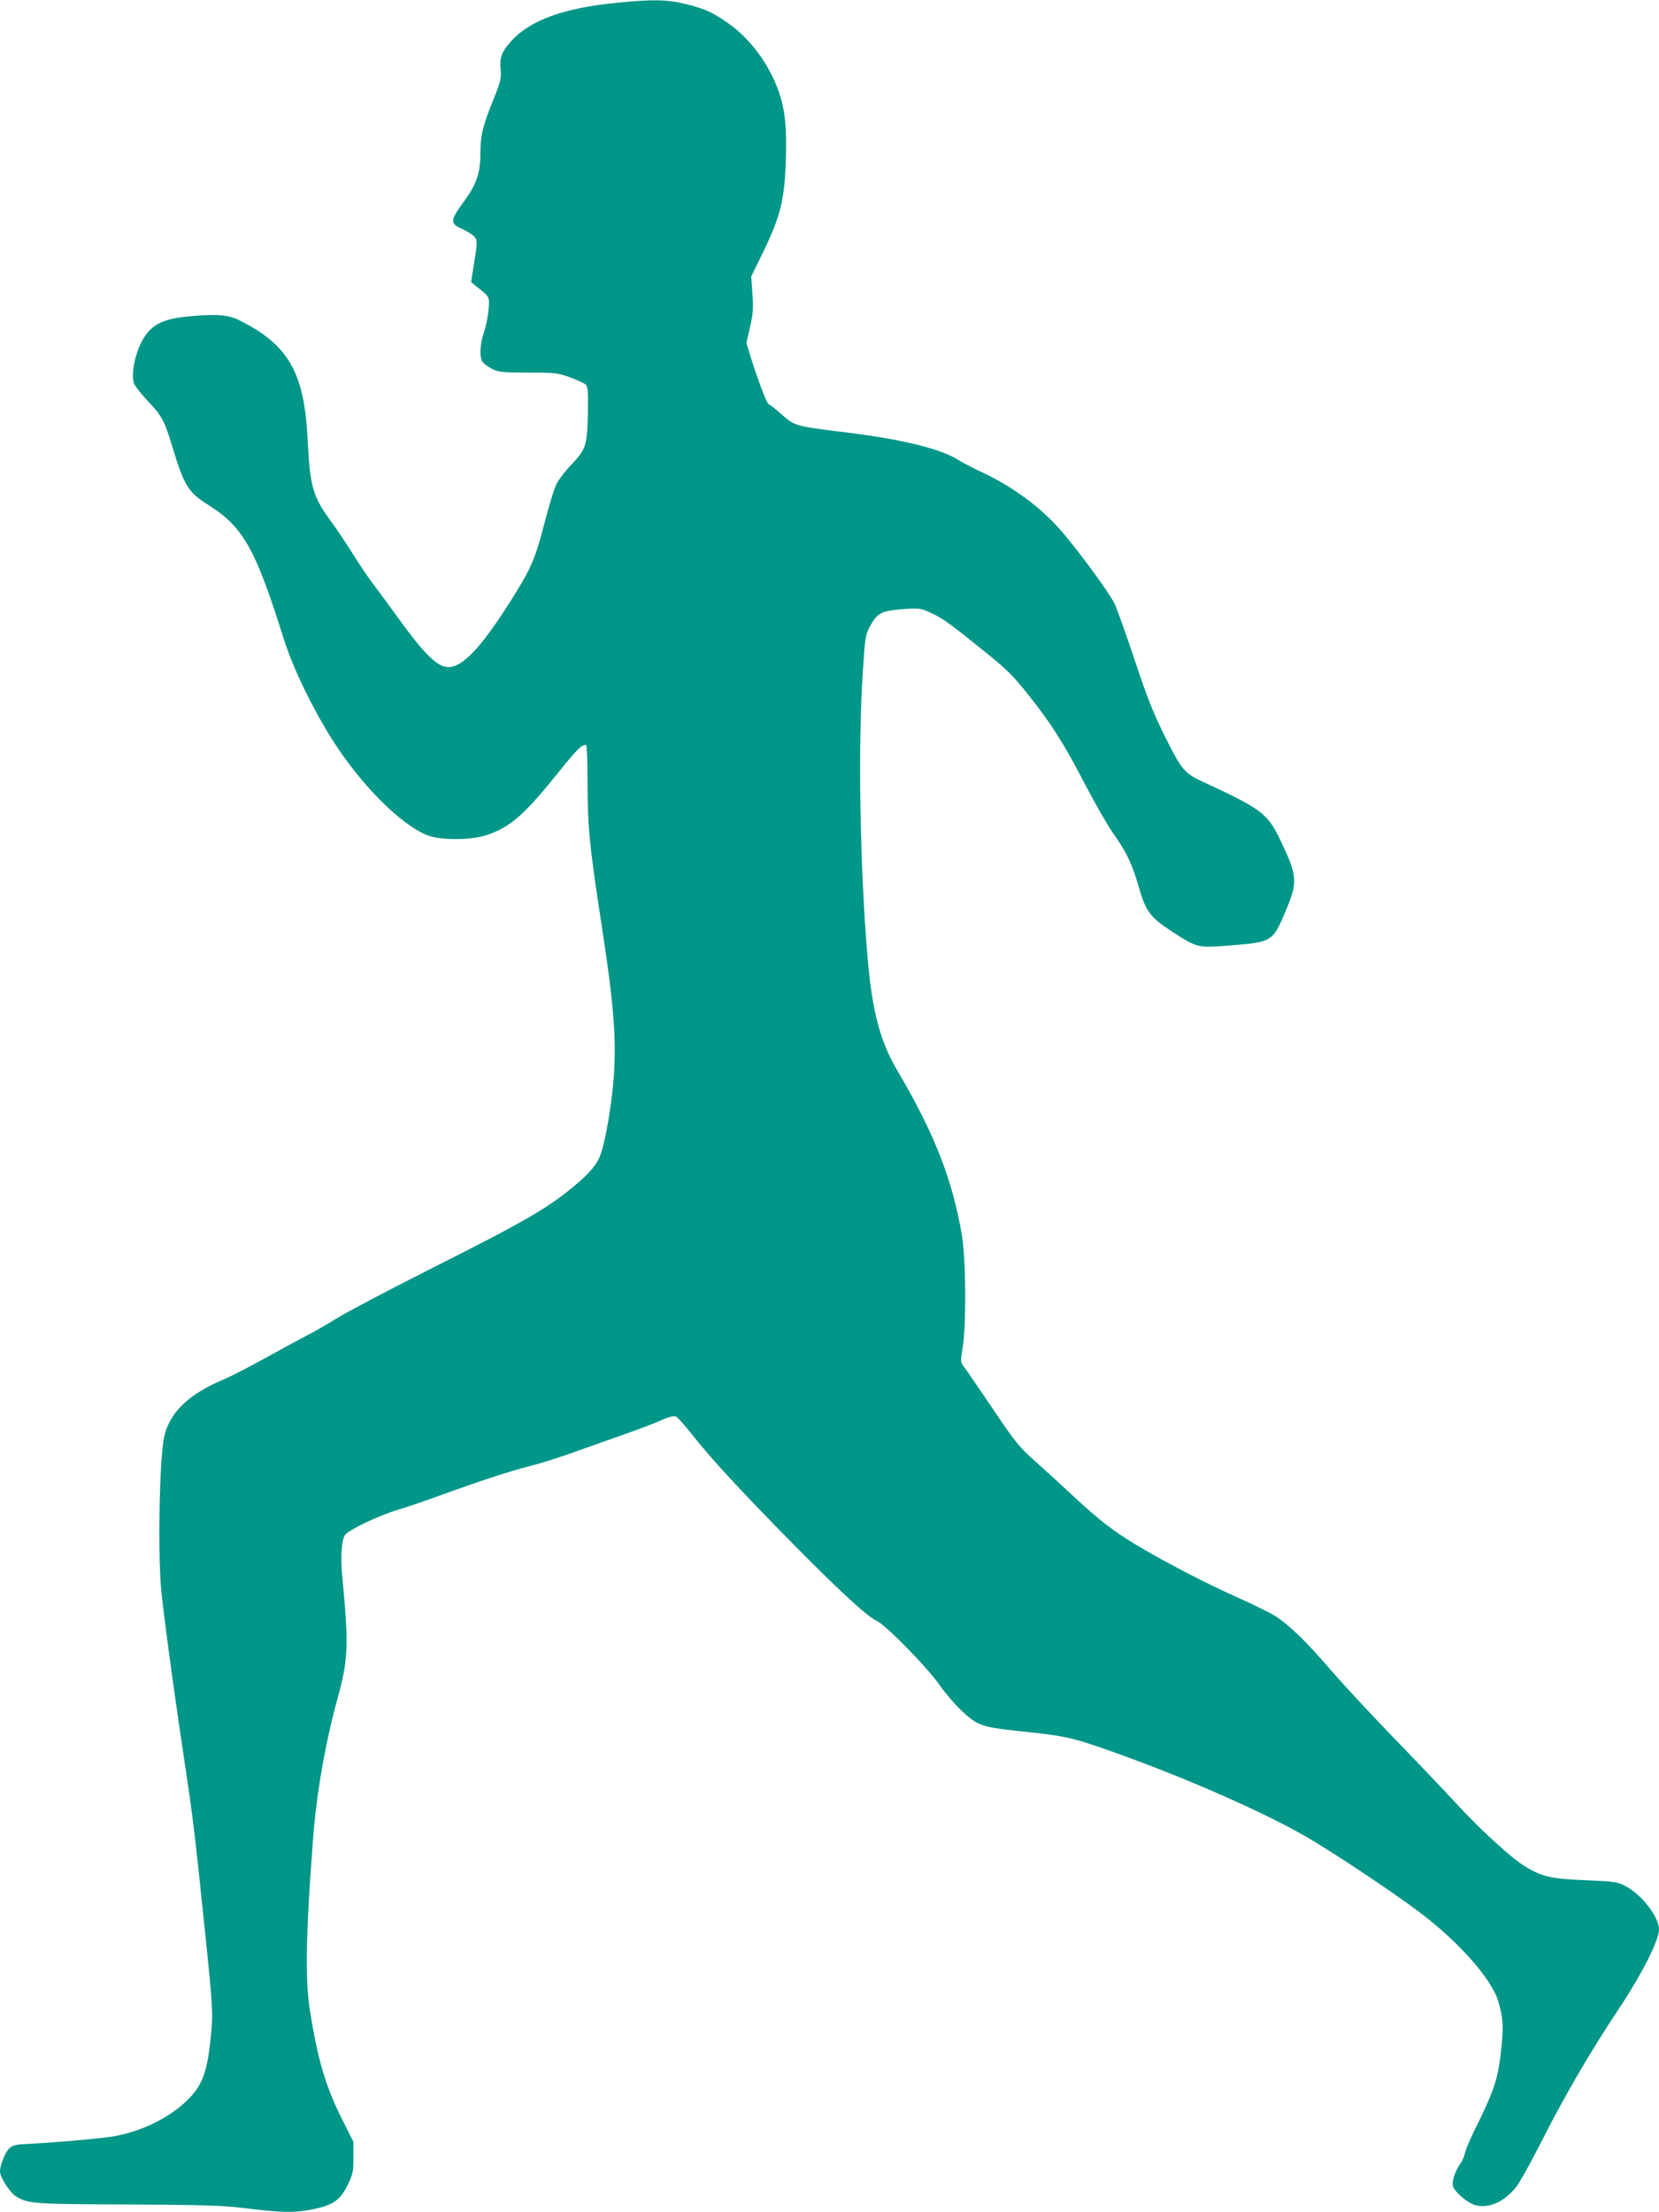
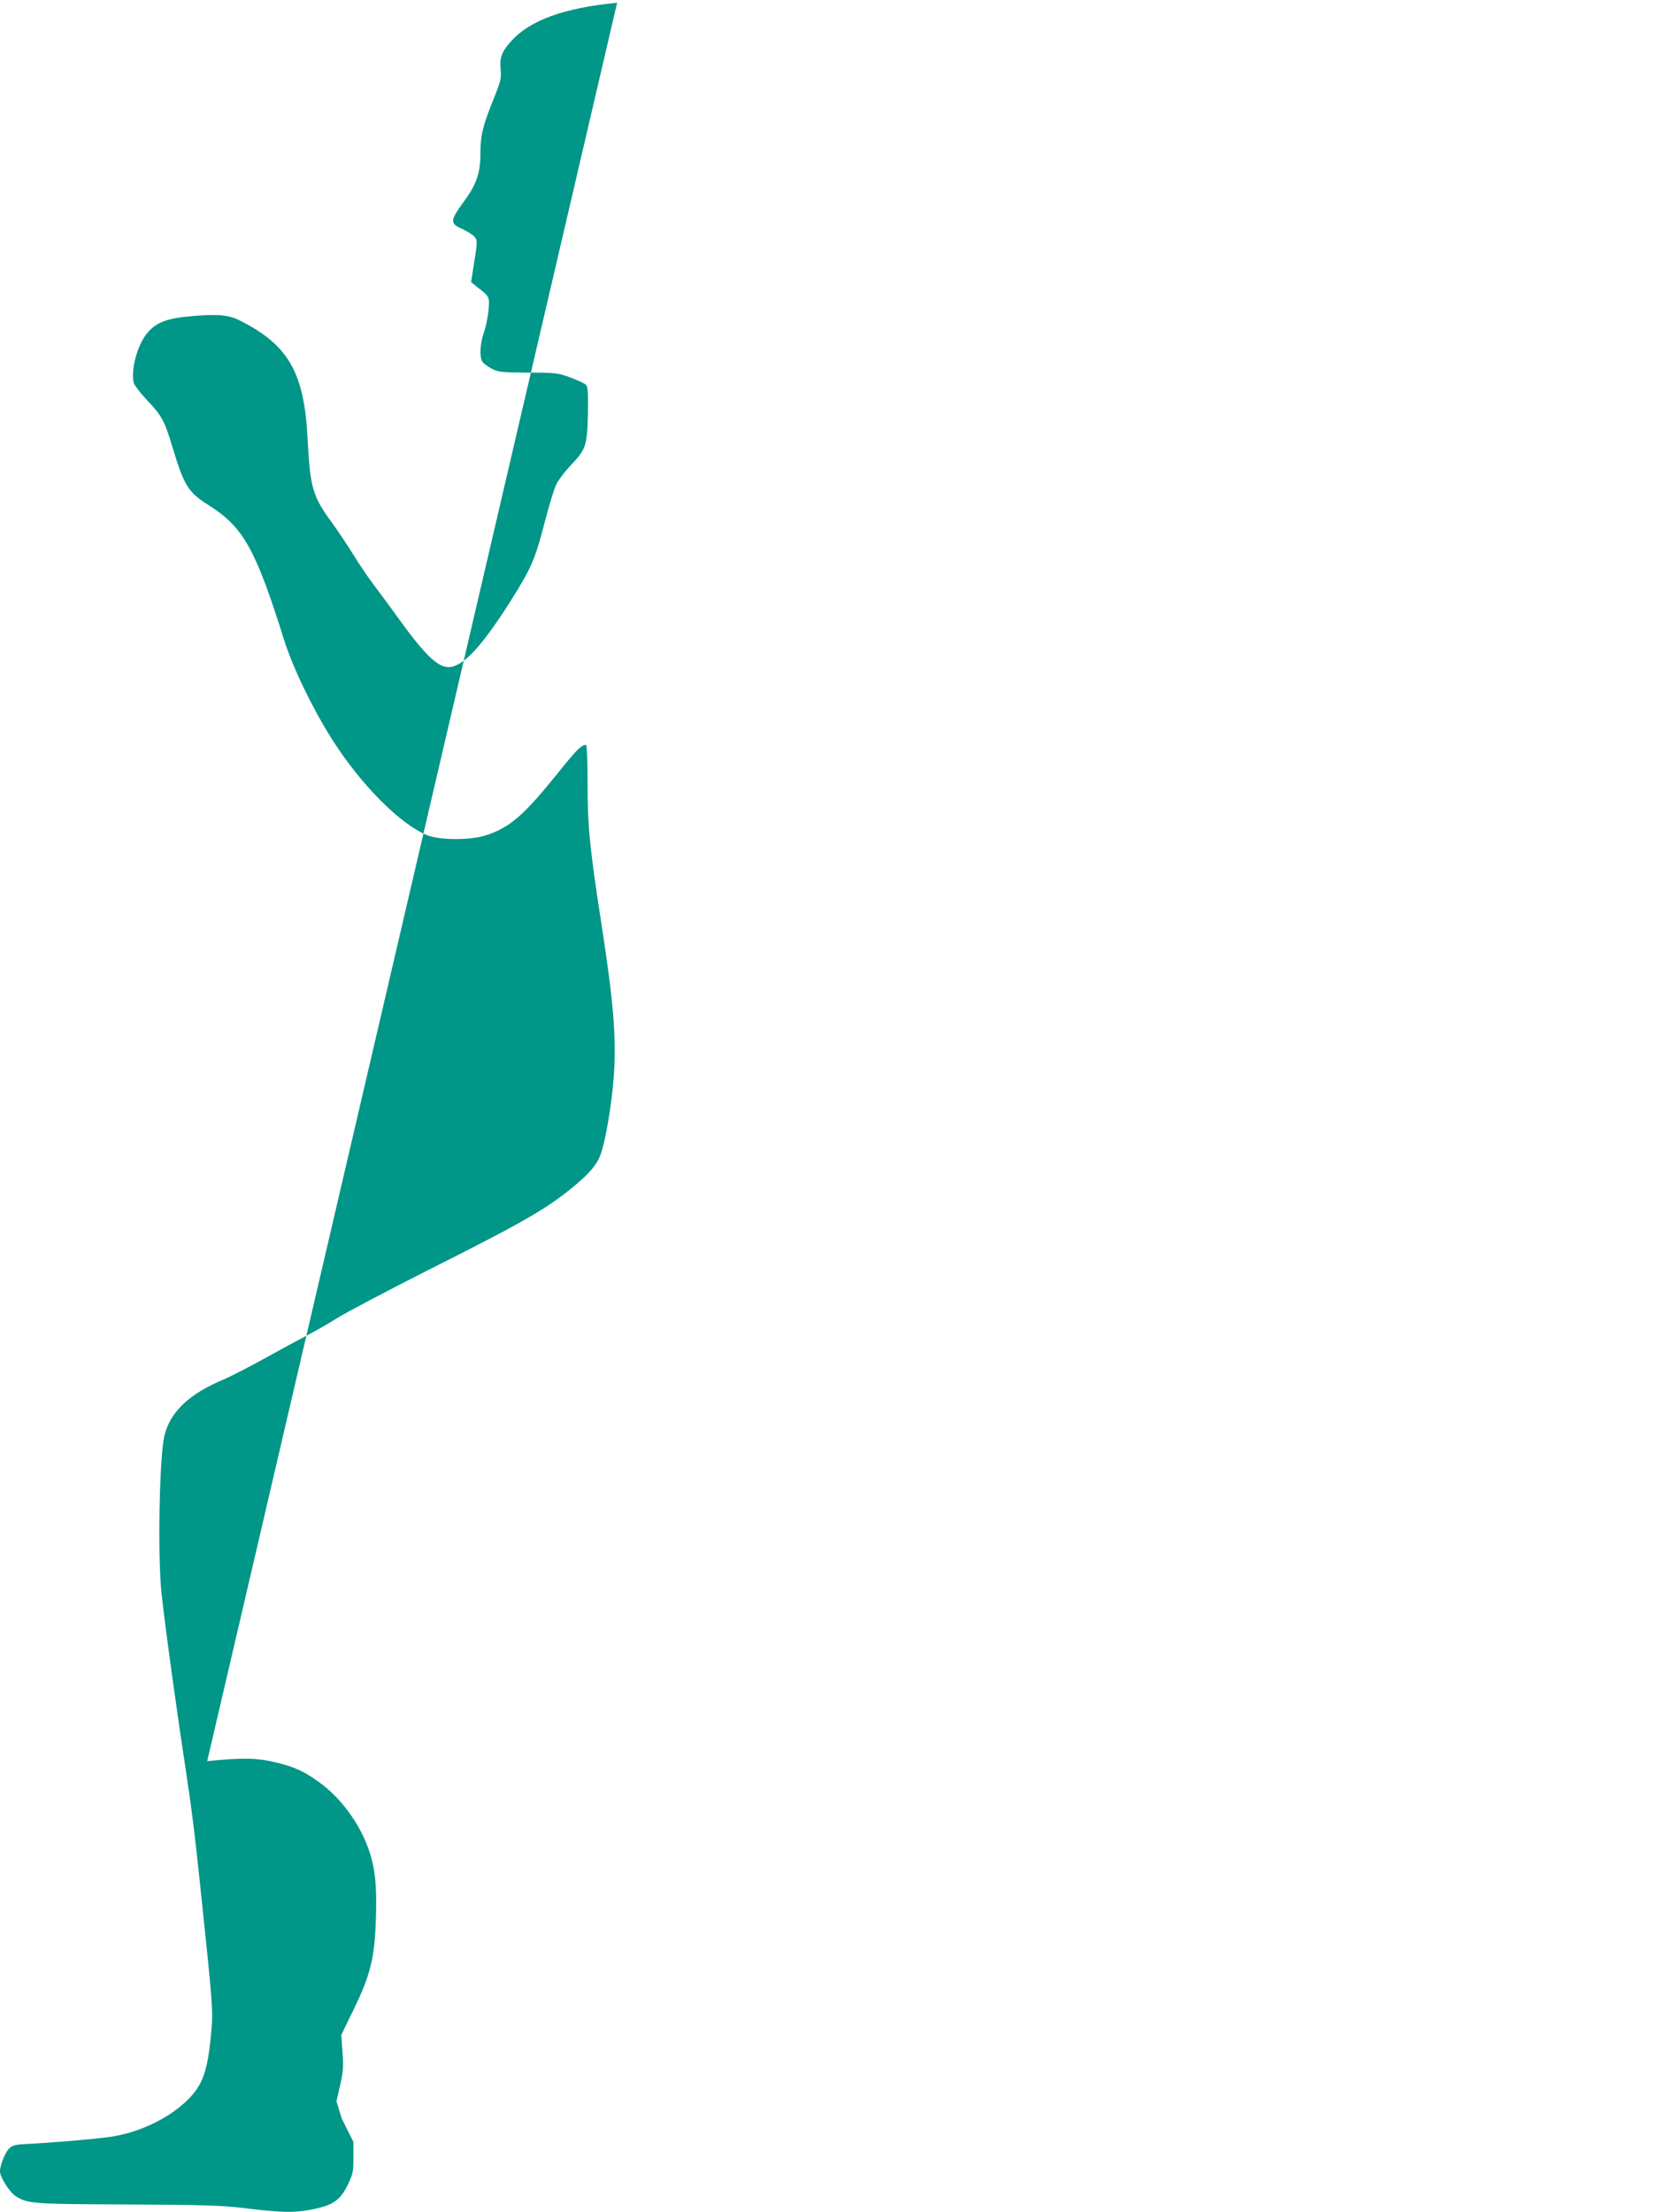
<svg xmlns="http://www.w3.org/2000/svg" version="1.0" width="960pt" height="1280pt" viewBox="0 0 960 1280" preserveAspectRatio="xMidYMid meet">
  <g transform="translate(0,1280) scale(0.1,-0.1)" fill="#009688" stroke="none">
-     <path d="M3571 12784 c-310 -30 -504 -101 -614 -223 -54 -60 -67 -96 -60 -163 5 -50 1 -67 -44 -179 -59 -146 -73 -203 -73 -306 0 -115 -23 -181 -97 -281 -79 -108 -80 -125 -10 -156 28 -13 60 -33 71 -44 20 -23 20 -28 -5 -181 l-13 -83 29 -24 c80 -62 78 -59 72 -138 -4 -39 -15 -98 -27 -130 -22 -64 -26 -136 -10 -167 6 -10 30 -29 53 -41 39 -21 55 -23 212 -24 161 0 174 -2 245 -28 41 -15 82 -34 90 -42 12 -12 14 -42 12 -172 -5 -183 -11 -202 -102 -297 -31 -33 -67 -80 -79 -104 -13 -24 -45 -129 -72 -234 -53 -205 -76 -258 -201 -455 -167 -262 -272 -372 -353 -372 -63 0 -138 73 -284 275 -52 72 -120 164 -151 205 -31 41 -83 118 -115 170 -32 52 -86 133 -120 180 -117 159 -130 206 -145 490 -19 383 -110 543 -389 684 -65 34 -130 40 -280 27 -145 -12 -211 -37 -262 -102 -56 -70 -93 -212 -75 -284 4 -15 41 -63 82 -106 80 -84 97 -116 142 -266 68 -225 91 -262 211 -337 199 -126 270 -252 435 -779 52 -163 163 -394 277 -574 165 -261 396 -494 552 -556 77 -30 257 -29 346 2 136 47 213 115 410 359 109 136 135 162 162 162 5 0 9 -91 9 -214 0 -258 12 -383 81 -826 71 -460 87 -664 70 -888 -12 -156 -46 -358 -75 -440 -21 -60 -63 -109 -154 -185 -158 -131 -288 -206 -847 -487 -225 -114 -459 -237 -518 -273 -59 -37 -140 -83 -179 -103 -39 -20 -146 -78 -238 -129 -92 -51 -201 -107 -242 -125 -205 -85 -316 -191 -348 -333 -28 -129 -38 -701 -15 -909 24 -217 88 -680 145 -1053 27 -177 45 -320 70 -555 85 -804 85 -803 70 -953 -20 -206 -49 -283 -135 -368 -111 -109 -288 -192 -455 -214 -106 -14 -329 -33 -474 -40 -64 -3 -82 -7 -102 -25 -24 -23 -54 -98 -54 -134 0 -34 57 -122 92 -144 70 -43 99 -45 643 -47 417 -2 548 -6 660 -19 232 -29 305 -30 405 -11 125 24 168 53 211 141 31 63 34 77 34 160 l0 91 -67 134 c-95 190 -140 344 -185 629 -28 180 -23 440 18 985 20 264 71 557 139 806 66 238 69 312 30 724 -10 113 -4 199 16 233 19 29 194 113 309 147 50 15 155 51 235 80 242 88 417 145 518 170 54 13 162 47 242 75 80 29 219 78 310 110 91 32 191 70 222 85 33 15 66 24 77 20 10 -3 54 -52 98 -108 106 -135 276 -319 568 -616 280 -284 440 -432 498 -459 55 -26 297 -274 364 -372 28 -41 84 -107 126 -147 91 -86 118 -96 322 -118 282 -29 313 -36 551 -120 418 -149 855 -340 1113 -487 155 -89 494 -314 661 -439 228 -171 422 -389 460 -519 29 -102 32 -146 15 -294 -17 -155 -41 -226 -145 -436 -31 -63 -60 -130 -63 -148 -4 -19 -16 -47 -27 -62 -32 -44 -51 -107 -41 -133 14 -35 86 -95 128 -106 79 -20 163 16 234 102 20 23 88 146 152 272 127 252 286 525 446 764 133 200 231 394 231 458 0 72 -102 203 -194 250 -47 25 -65 27 -232 34 -199 8 -251 20 -351 81 -77 47 -259 213 -402 369 -68 74 -233 247 -366 384 -133 138 -293 311 -357 385 -133 156 -236 256 -316 308 -32 20 -133 70 -227 112 -178 79 -433 212 -588 306 -127 77 -213 144 -347 269 -63 59 -164 151 -223 204 -101 89 -118 111 -253 311 -80 118 -154 227 -166 242 -21 27 -21 30 -7 115 21 129 18 507 -4 641 -55 327 -160 595 -377 962 -97 165 -143 339 -170 652 -44 522 -56 1231 -27 1654 13 200 15 213 43 263 38 70 62 84 159 94 122 11 131 10 198 -22 67 -32 102 -57 316 -230 120 -97 157 -134 247 -248 133 -168 202 -278 329 -523 56 -107 127 -230 158 -274 71 -98 109 -176 143 -296 45 -158 66 -186 207 -277 132 -86 140 -88 317 -74 254 20 254 21 331 203 69 167 67 198 -30 403 -76 159 -110 184 -451 342 -106 49 -122 68 -216 256 -69 138 -103 223 -175 439 -49 147 -102 296 -117 330 -30 66 -221 325 -323 440 -111 125 -270 242 -437 321 -58 27 -122 60 -142 73 -96 64 -320 120 -630 159 -330 41 -317 37 -406 115 -31 28 -61 50 -65 50 -9 0 -56 120 -99 255 l-31 100 21 93 c18 78 20 108 14 192 l-7 100 72 148 c97 201 120 294 128 517 7 193 -4 301 -41 406 -53 154 -165 305 -290 393 -88 63 -137 85 -245 112 -110 27 -192 29 -400 8z" />
+     <path d="M3571 12784 c-310 -30 -504 -101 -614 -223 -54 -60 -67 -96 -60 -163 5 -50 1 -67 -44 -179 -59 -146 -73 -203 -73 -306 0 -115 -23 -181 -97 -281 -79 -108 -80 -125 -10 -156 28 -13 60 -33 71 -44 20 -23 20 -28 -5 -181 l-13 -83 29 -24 c80 -62 78 -59 72 -138 -4 -39 -15 -98 -27 -130 -22 -64 -26 -136 -10 -167 6 -10 30 -29 53 -41 39 -21 55 -23 212 -24 161 0 174 -2 245 -28 41 -15 82 -34 90 -42 12 -12 14 -42 12 -172 -5 -183 -11 -202 -102 -297 -31 -33 -67 -80 -79 -104 -13 -24 -45 -129 -72 -234 -53 -205 -76 -258 -201 -455 -167 -262 -272 -372 -353 -372 -63 0 -138 73 -284 275 -52 72 -120 164 -151 205 -31 41 -83 118 -115 170 -32 52 -86 133 -120 180 -117 159 -130 206 -145 490 -19 383 -110 543 -389 684 -65 34 -130 40 -280 27 -145 -12 -211 -37 -262 -102 -56 -70 -93 -212 -75 -284 4 -15 41 -63 82 -106 80 -84 97 -116 142 -266 68 -225 91 -262 211 -337 199 -126 270 -252 435 -779 52 -163 163 -394 277 -574 165 -261 396 -494 552 -556 77 -30 257 -29 346 2 136 47 213 115 410 359 109 136 135 162 162 162 5 0 9 -91 9 -214 0 -258 12 -383 81 -826 71 -460 87 -664 70 -888 -12 -156 -46 -358 -75 -440 -21 -60 -63 -109 -154 -185 -158 -131 -288 -206 -847 -487 -225 -114 -459 -237 -518 -273 -59 -37 -140 -83 -179 -103 -39 -20 -146 -78 -238 -129 -92 -51 -201 -107 -242 -125 -205 -85 -316 -191 -348 -333 -28 -129 -38 -701 -15 -909 24 -217 88 -680 145 -1053 27 -177 45 -320 70 -555 85 -804 85 -803 70 -953 -20 -206 -49 -283 -135 -368 -111 -109 -288 -192 -455 -214 -106 -14 -329 -33 -474 -40 -64 -3 -82 -7 -102 -25 -24 -23 -54 -98 -54 -134 0 -34 57 -122 92 -144 70 -43 99 -45 643 -47 417 -2 548 -6 660 -19 232 -29 305 -30 405 -11 125 24 168 53 211 141 31 63 34 77 34 160 l0 91 -67 134 l-31 100 21 93 c18 78 20 108 14 192 l-7 100 72 148 c97 201 120 294 128 517 7 193 -4 301 -41 406 -53 154 -165 305 -290 393 -88 63 -137 85 -245 112 -110 27 -192 29 -400 8z" />
  </g>
</svg>